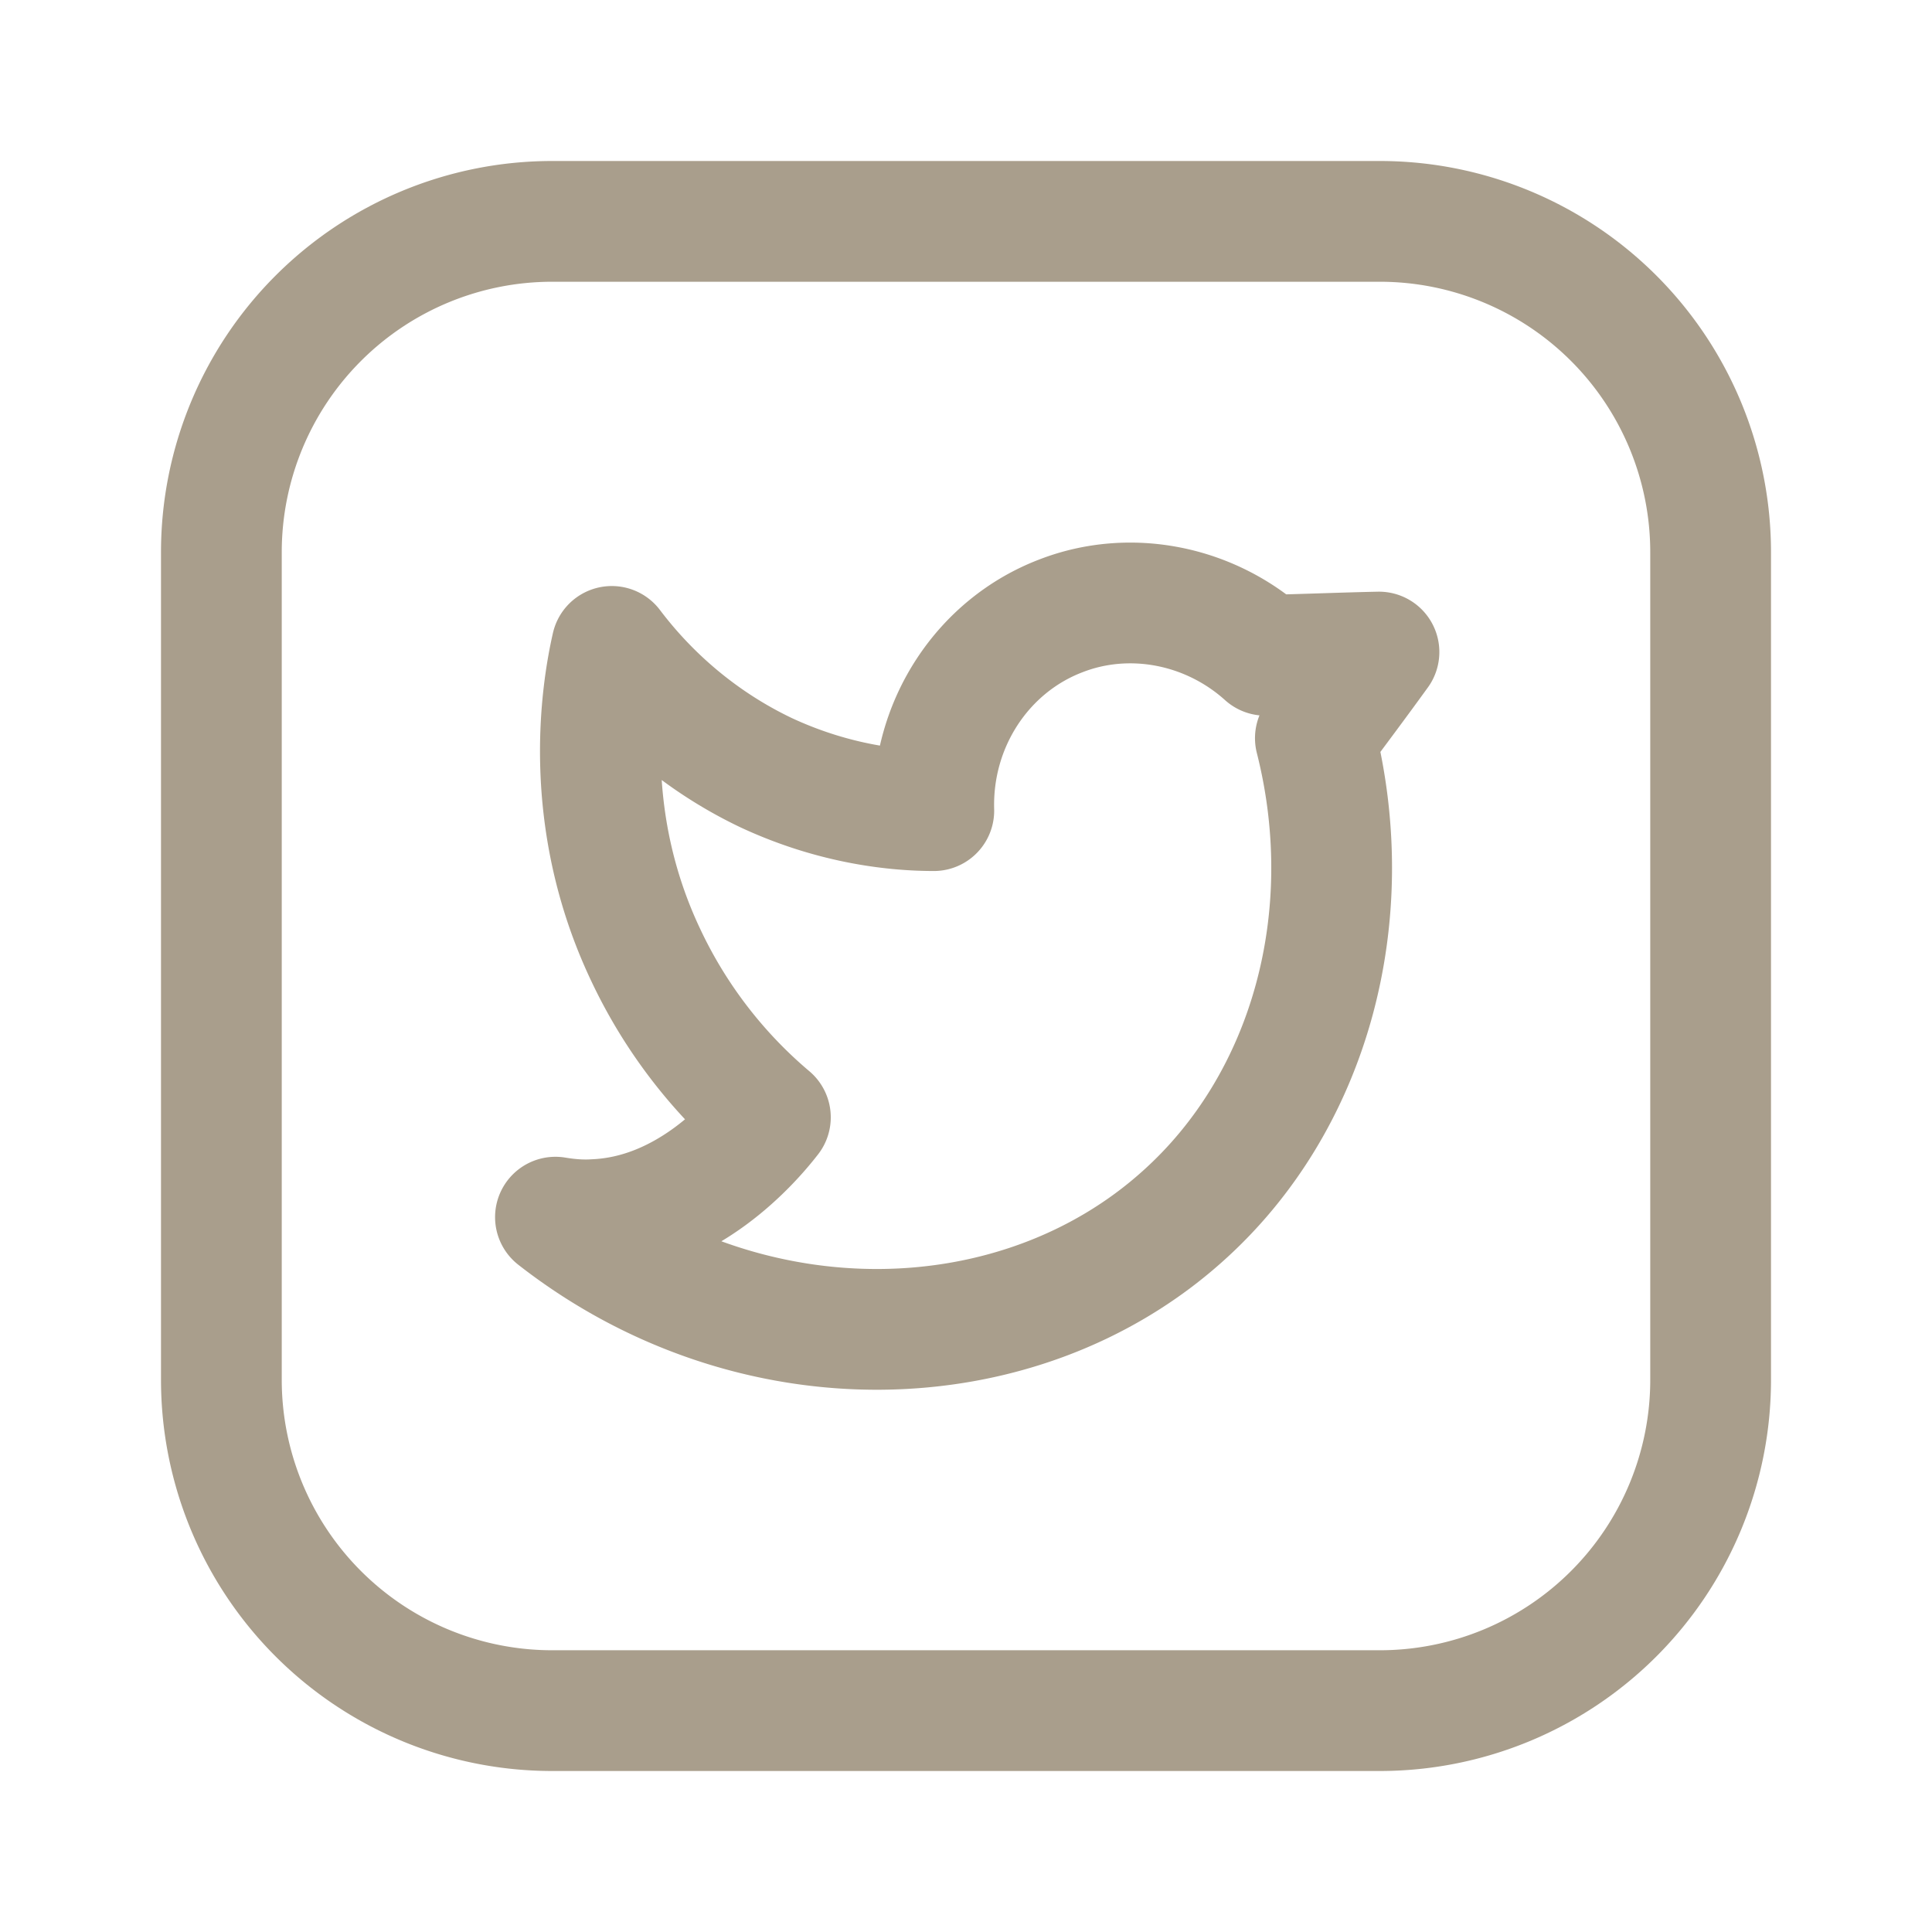
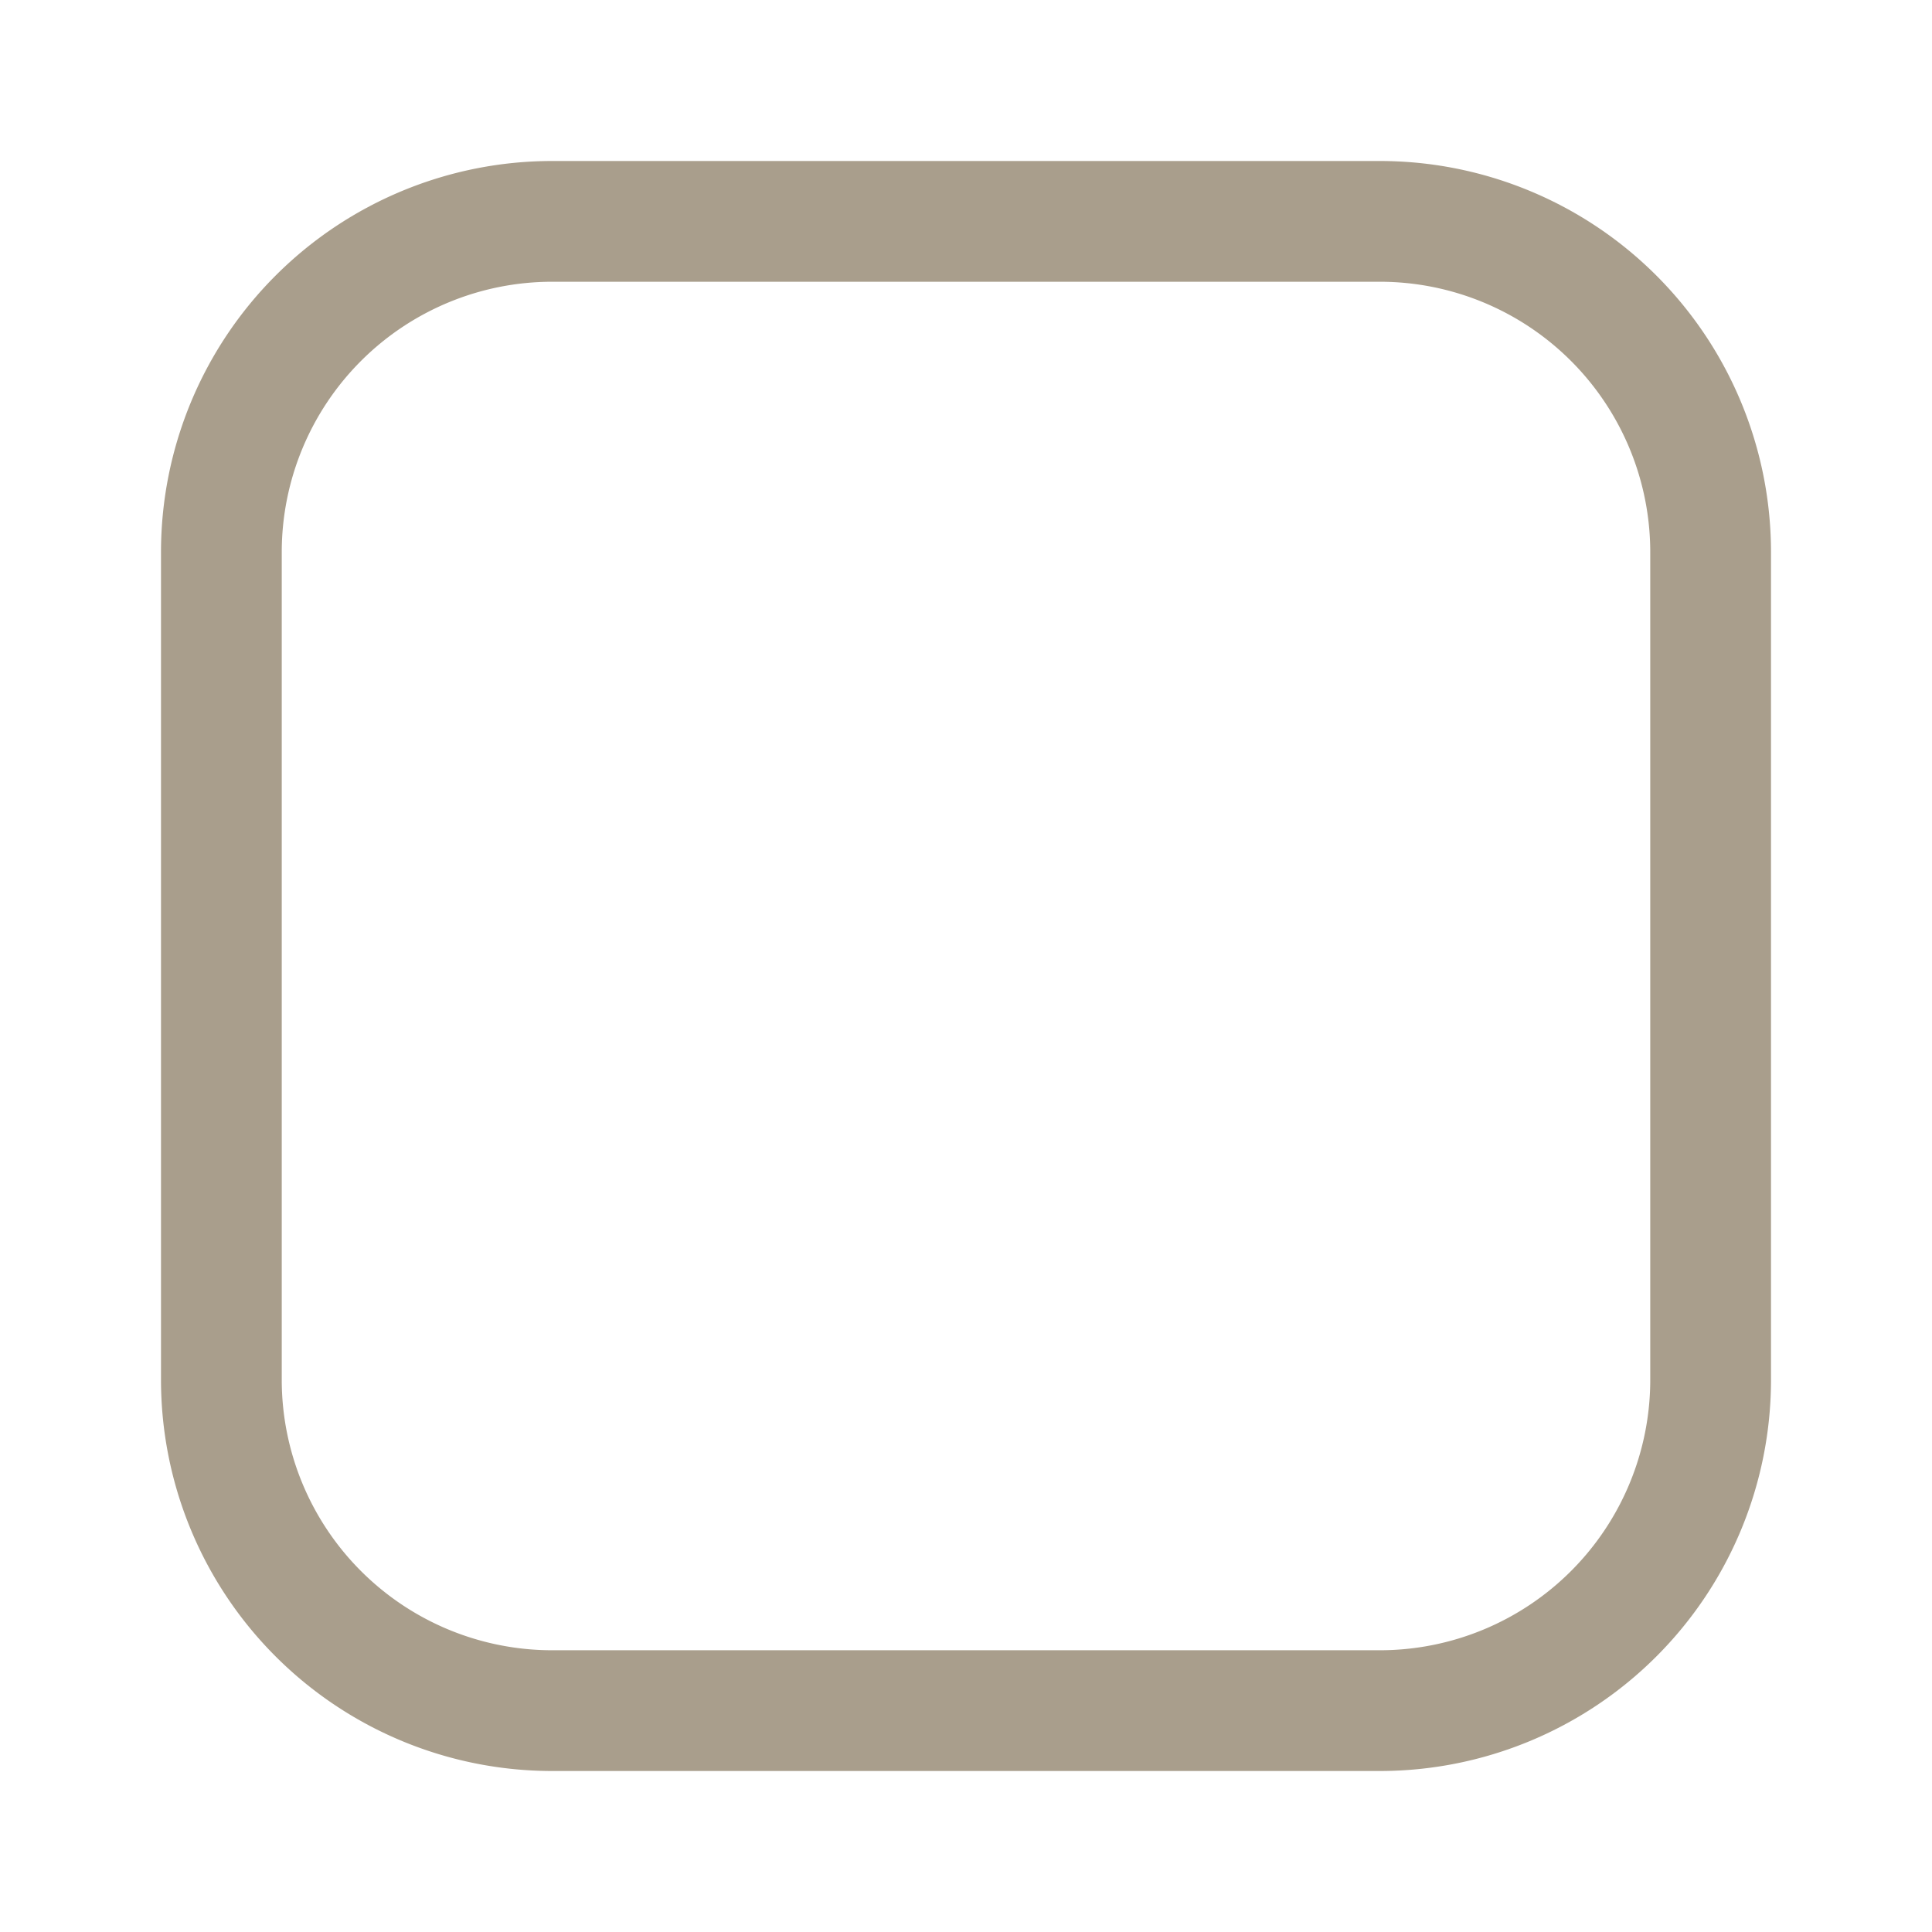
<svg xmlns="http://www.w3.org/2000/svg" fill="none" viewBox="0 0 24 24" class="h-8 w-8 hover:stroke-beige stroke-medium-brown" width="32" height="32">
-   <path stroke-linecap="round" stroke-linejoin="round" stroke-width="1.5px" d="M7.6 8.03c.28.37.89 1.08 1.92 1.57.86.4 1.63.47 2.08.47-.03-1.08.61-2.05 1.58-2.42.85-.33 1.84-.14 2.54.49.47-.01.94-.03 1.41-.04-.26.36-.53.72-.79 1.07.56 2.21-.06 4.52-1.65 5.94-2.04 1.83-5.36 1.91-7.79.01.18.03.34.04.49.03 1.15-.05 1.94-.96 2.18-1.27a5.96 5.96 0 0 1-1.55-2.02c-.8-1.69-.55-3.26-.42-3.83Z" stroke="#A99E8C" fill="none" />
  <path stroke-linecap="round" stroke-linejoin="round" stroke-width="1.5px" d="M17.14 21.25H6.86a4.11 4.11 0 0 1-4.11-4.11V6.86a4.11 4.11 0 0 1 4.11-4.11h10.28a4.11 4.11 0 0 1 4.11 4.11v10.28a4.11 4.11 0 0 1-4.11 4.11Z" stroke="#A99E8C" fill="none" />
</svg>